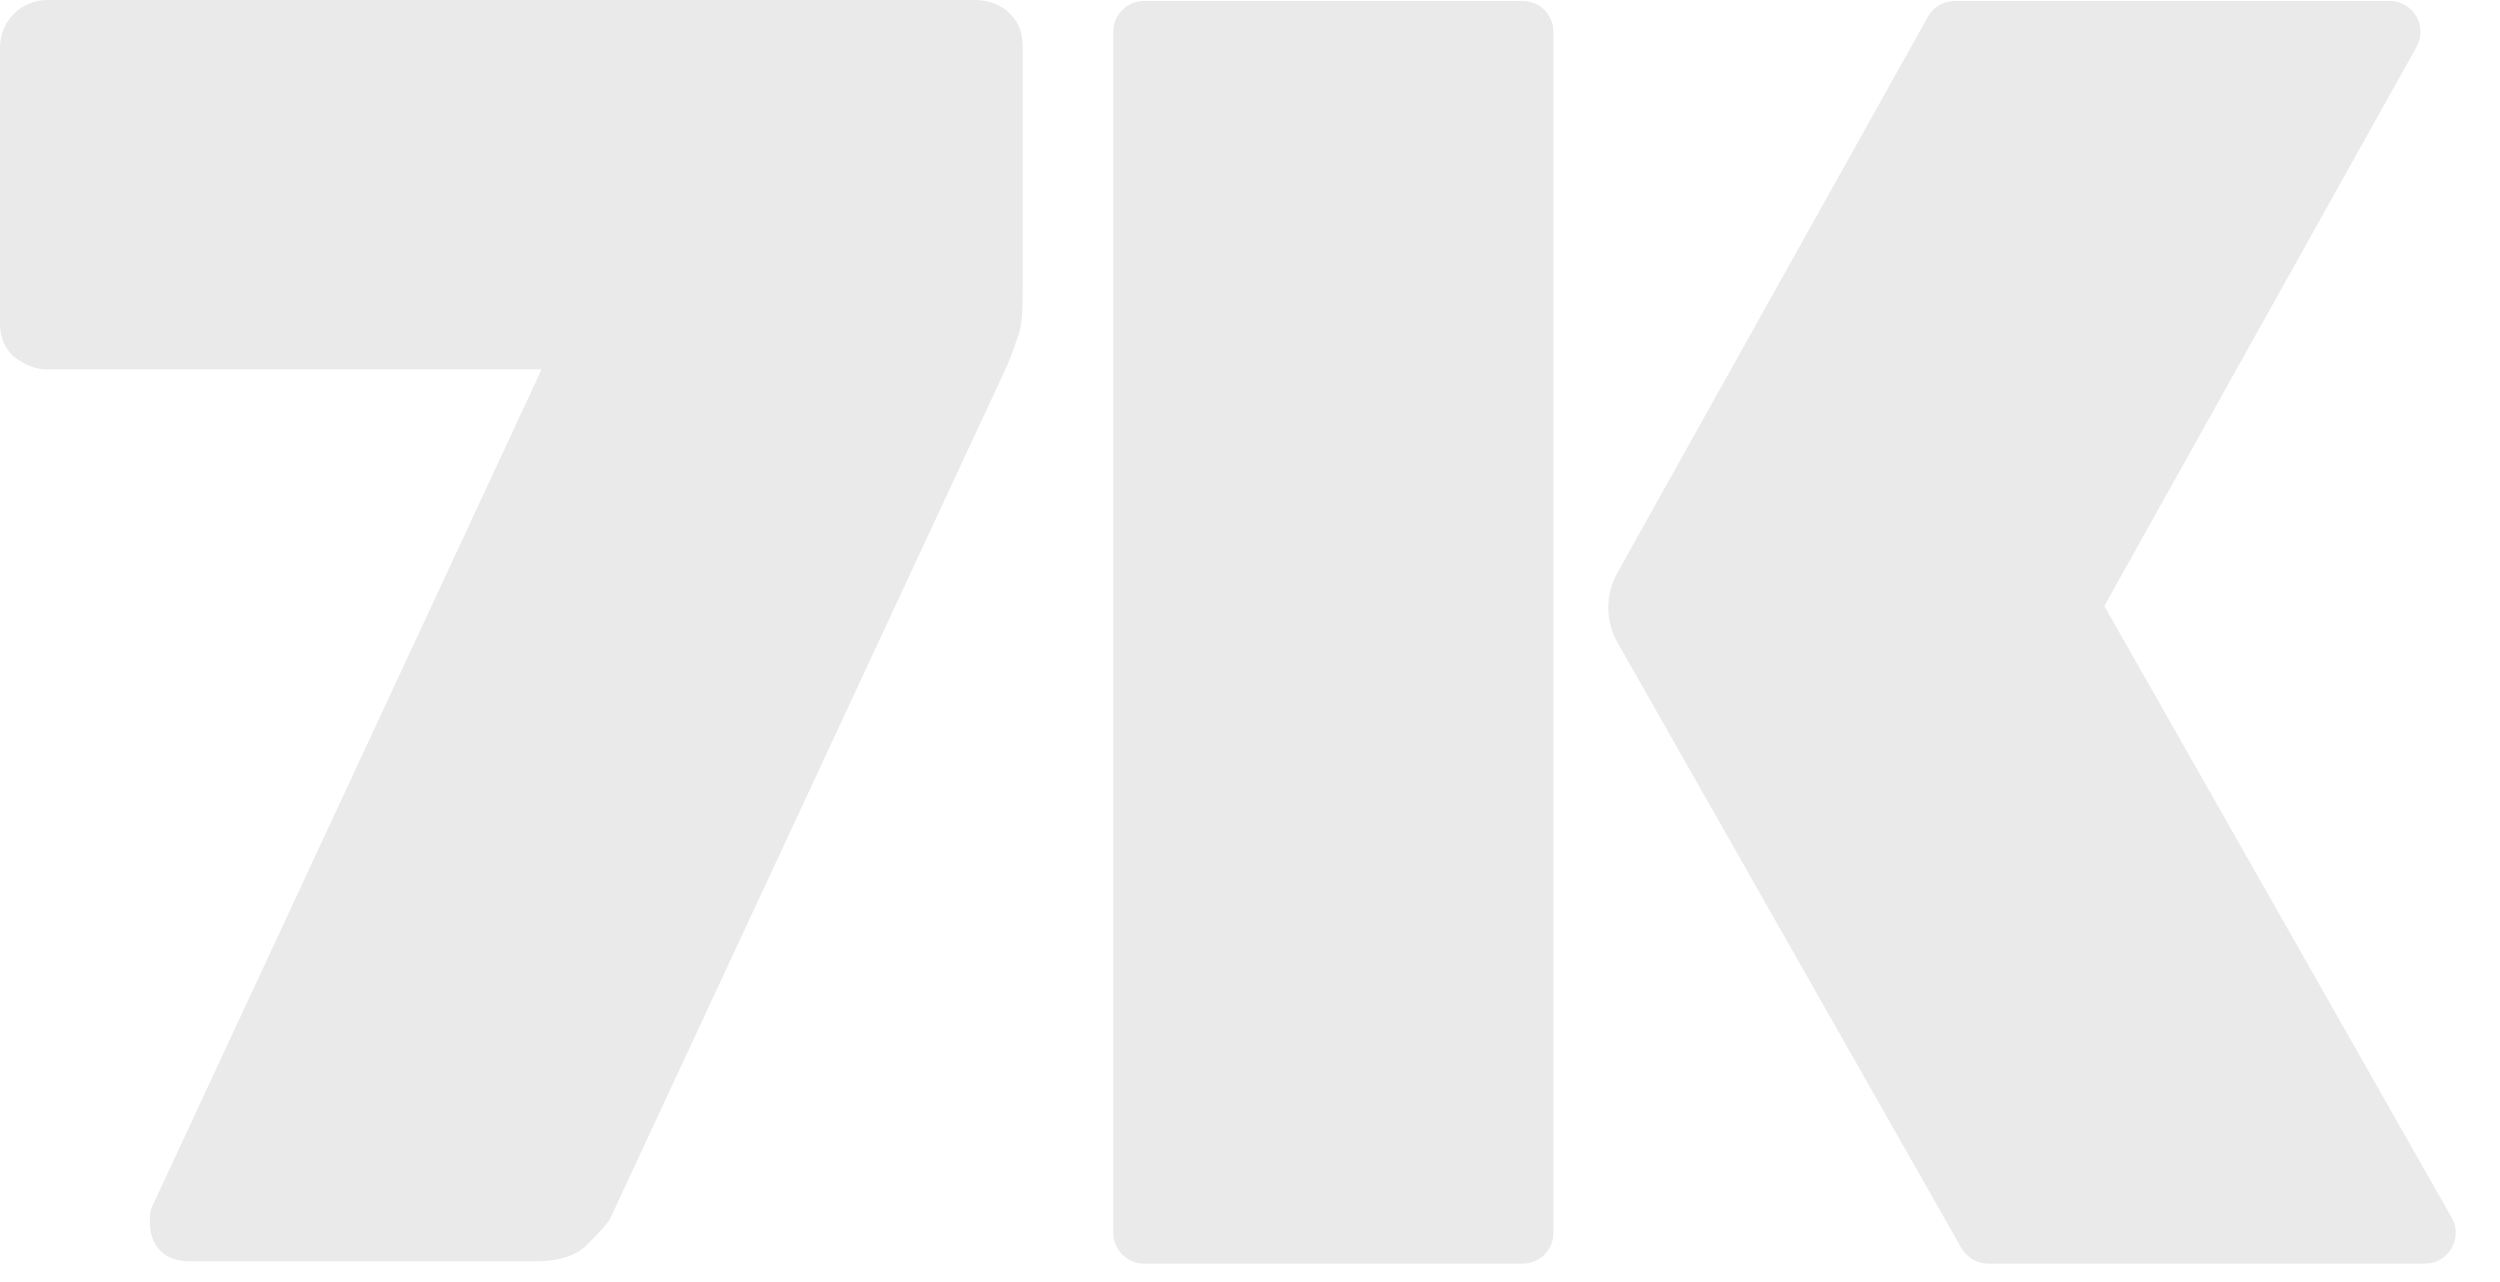
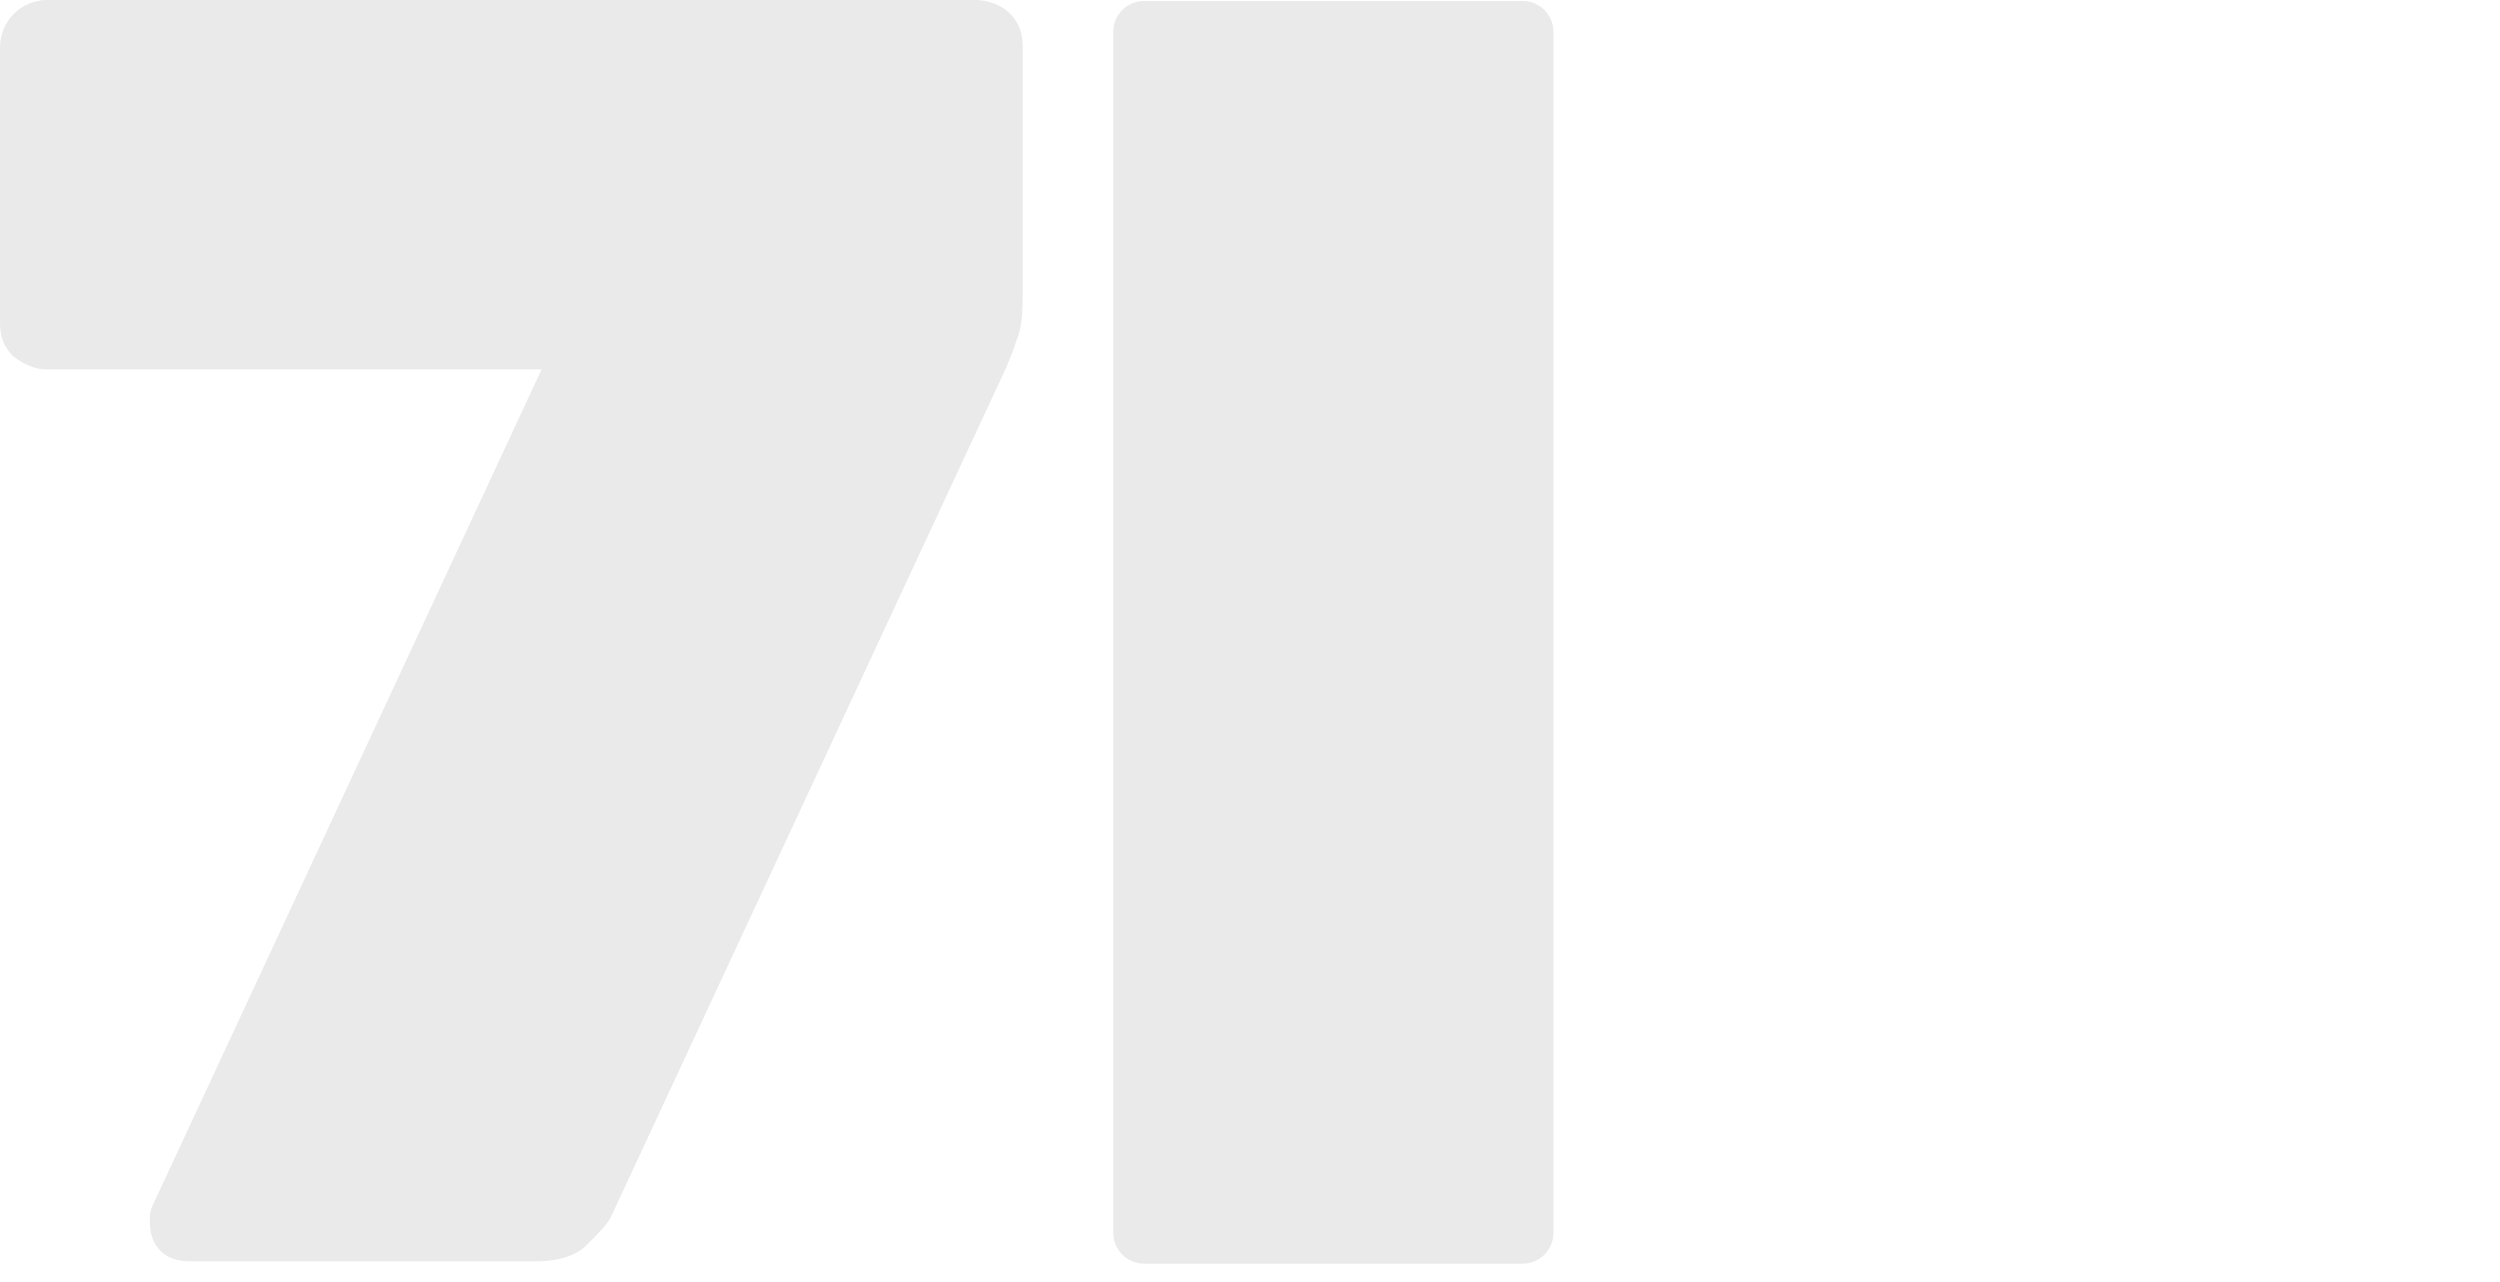
<svg xmlns="http://www.w3.org/2000/svg" viewBox="0 0 78 40" fill="none">
  <path d="M16.734 39.352H5.906C5.578 39.352 5.249 39.27 5.003 39.023C4.758 38.776 4.675 38.447 4.675 38.117C4.675 37.953 4.675 37.788 4.757 37.623L16.897 11.526H1.476C1.066 11.526 0.738 11.361 0.41 11.114C0.082 10.785 0 10.455 0 10.044V1.482C0 0.658 0.656 0 1.476 0H30.432C30.842 0 31.253 0.165 31.499 0.411C31.827 0.741 31.909 1.07 31.909 1.482V8.974C31.909 9.55 31.909 10.127 31.745 10.538C31.581 11.032 31.416 11.444 31.252 11.773L19.03 38.035C18.866 38.282 18.62 38.529 18.292 38.859C17.964 39.188 17.39 39.353 16.733 39.353L16.734 39.352Z" fill="#EBEAEA" />
-   <path d="M50.468 20.05C50.085 19.376 50.082 18.552 50.46 17.875L60.15 0.523C60.32 0.22 60.641 0.031 60.989 0.031H74.559C75.293 0.031 75.755 0.82 75.398 1.46L65.655 18.907L76.493 37.991C76.856 38.631 76.394 39.426 75.658 39.426H62.031C61.685 39.426 61.366 39.24 61.195 38.94L50.468 20.05Z" fill="#EBEAEA" />
  <path fill-rule="evenodd" clip-rule="evenodd" d="M35.695 39.426C35.164 39.426 34.734 38.996 34.734 38.465V0.992C34.734 0.461 35.164 0.031 35.695 0.031H47.507C48.038 0.031 48.468 0.461 48.468 0.992V38.465C48.468 38.996 48.038 39.426 47.507 39.426H35.695Z" fill="#EBEAEA" />
</svg>